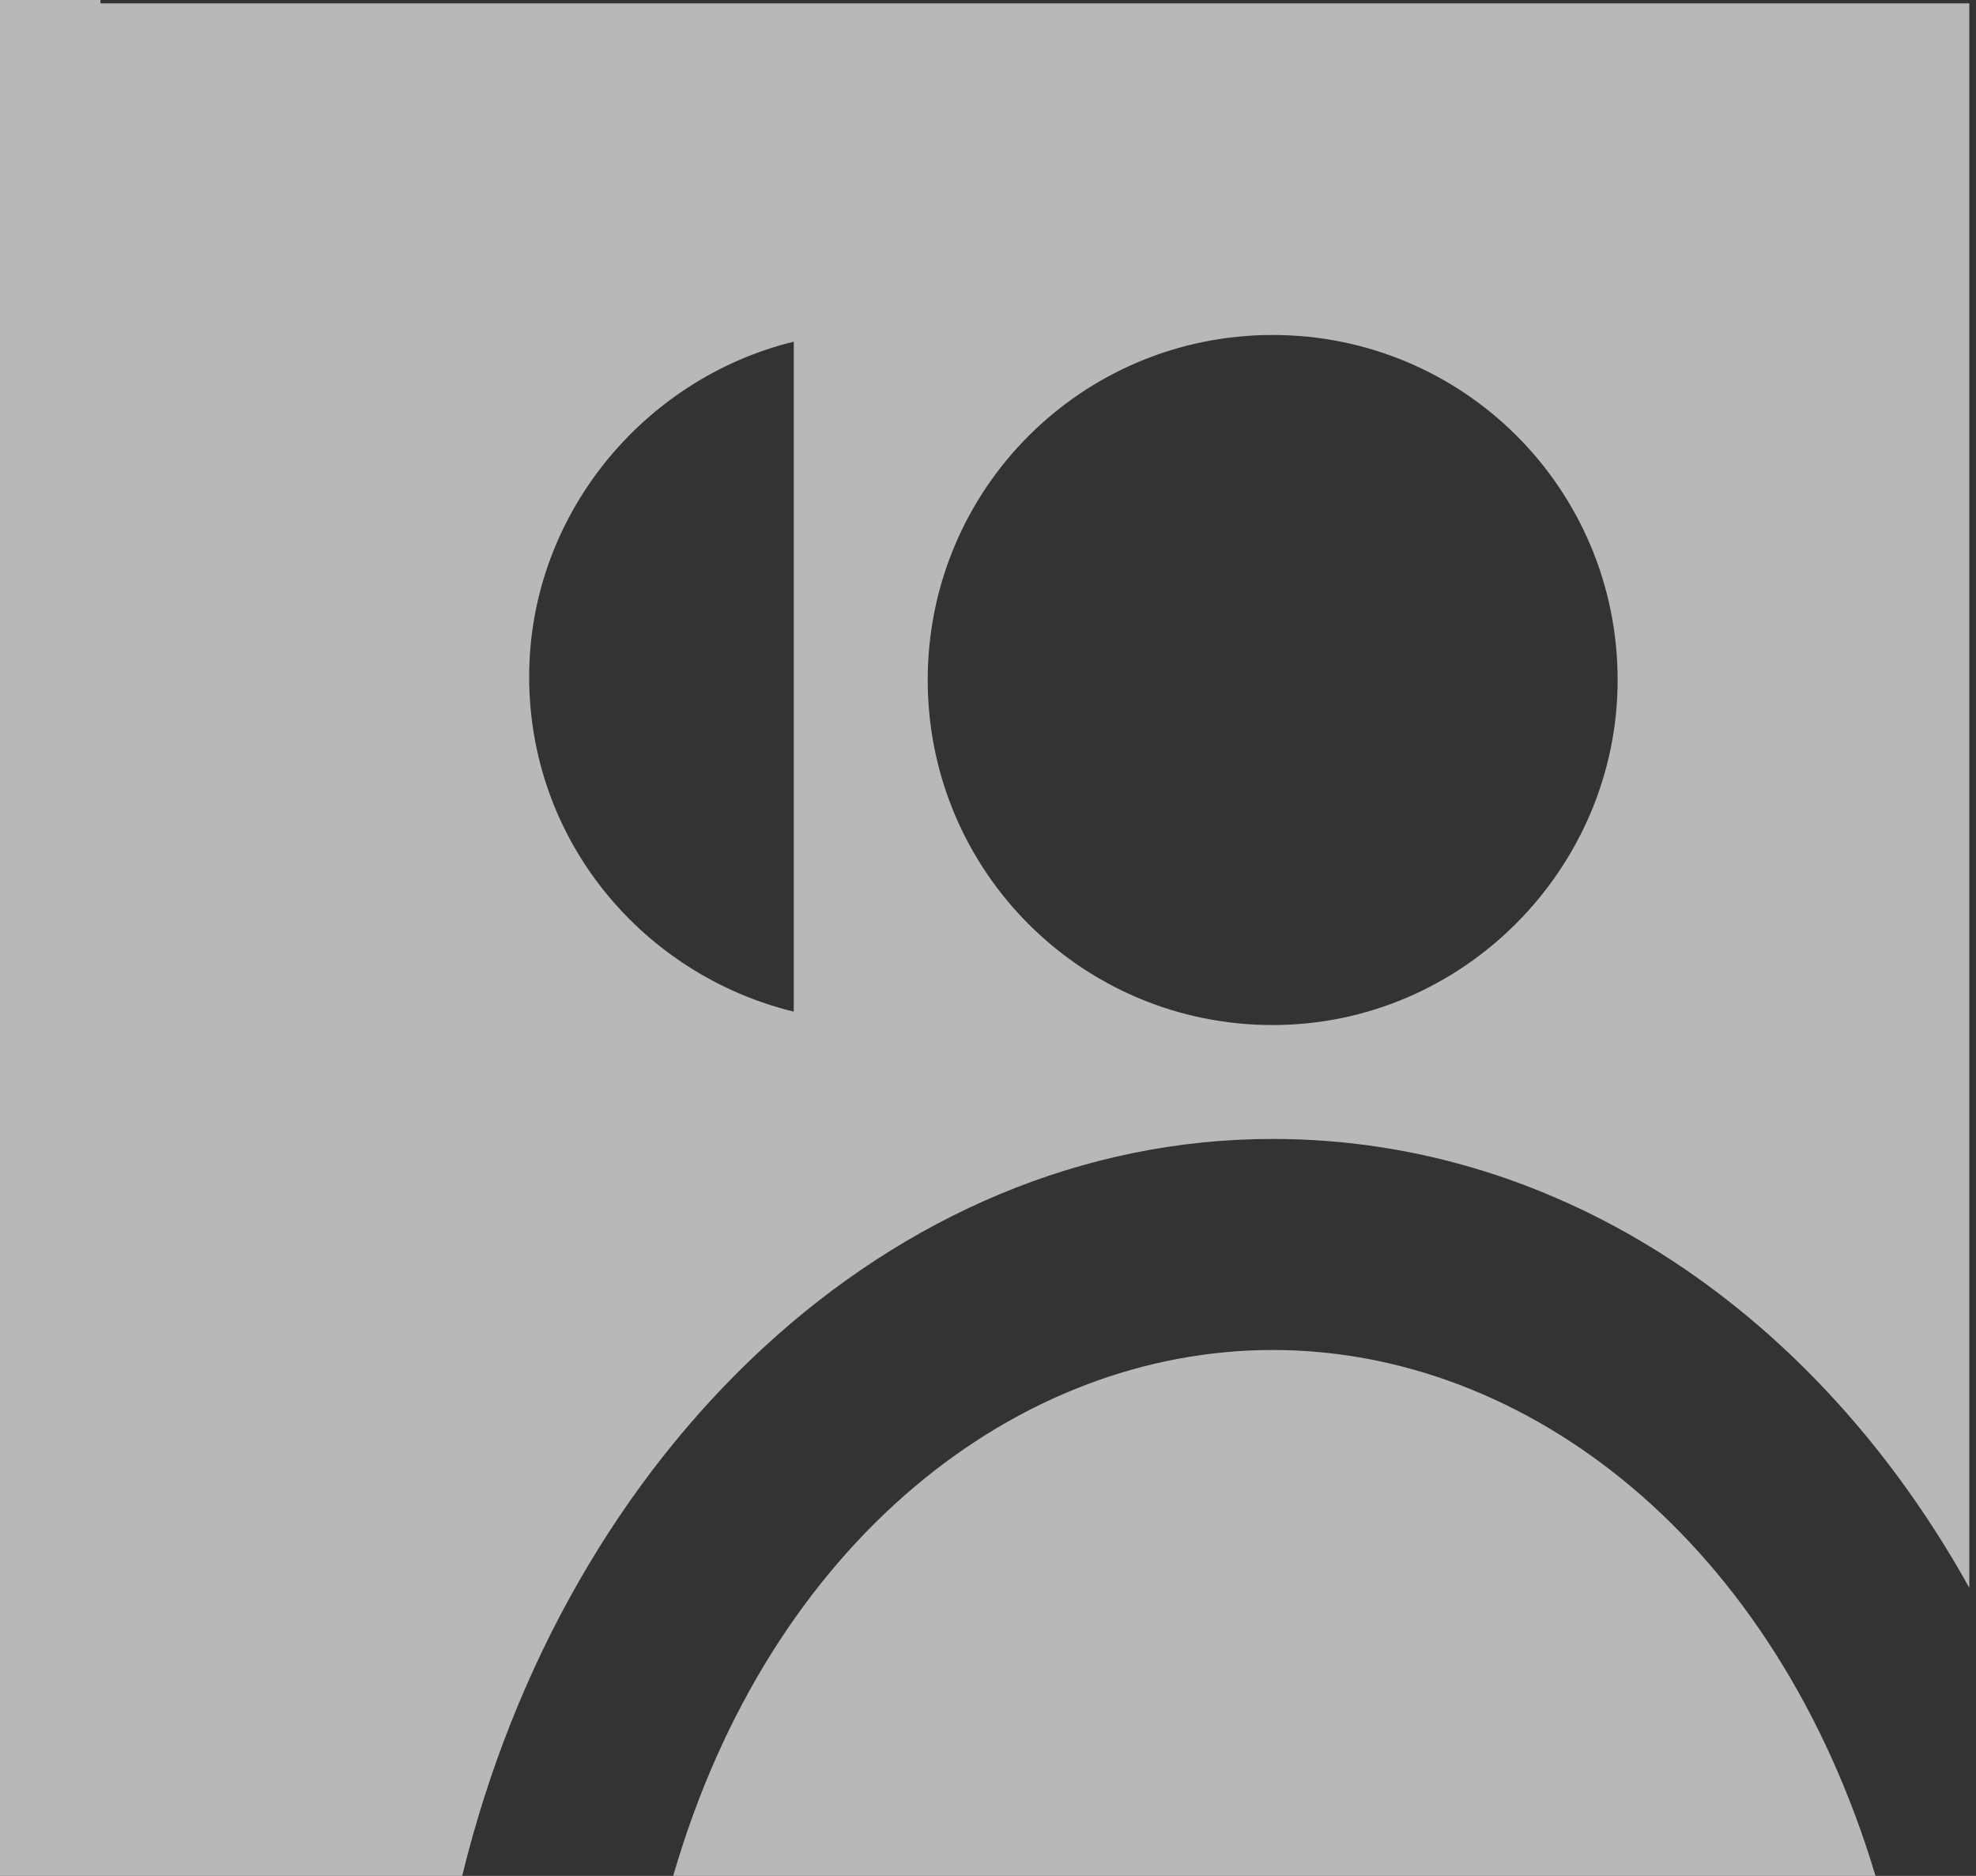
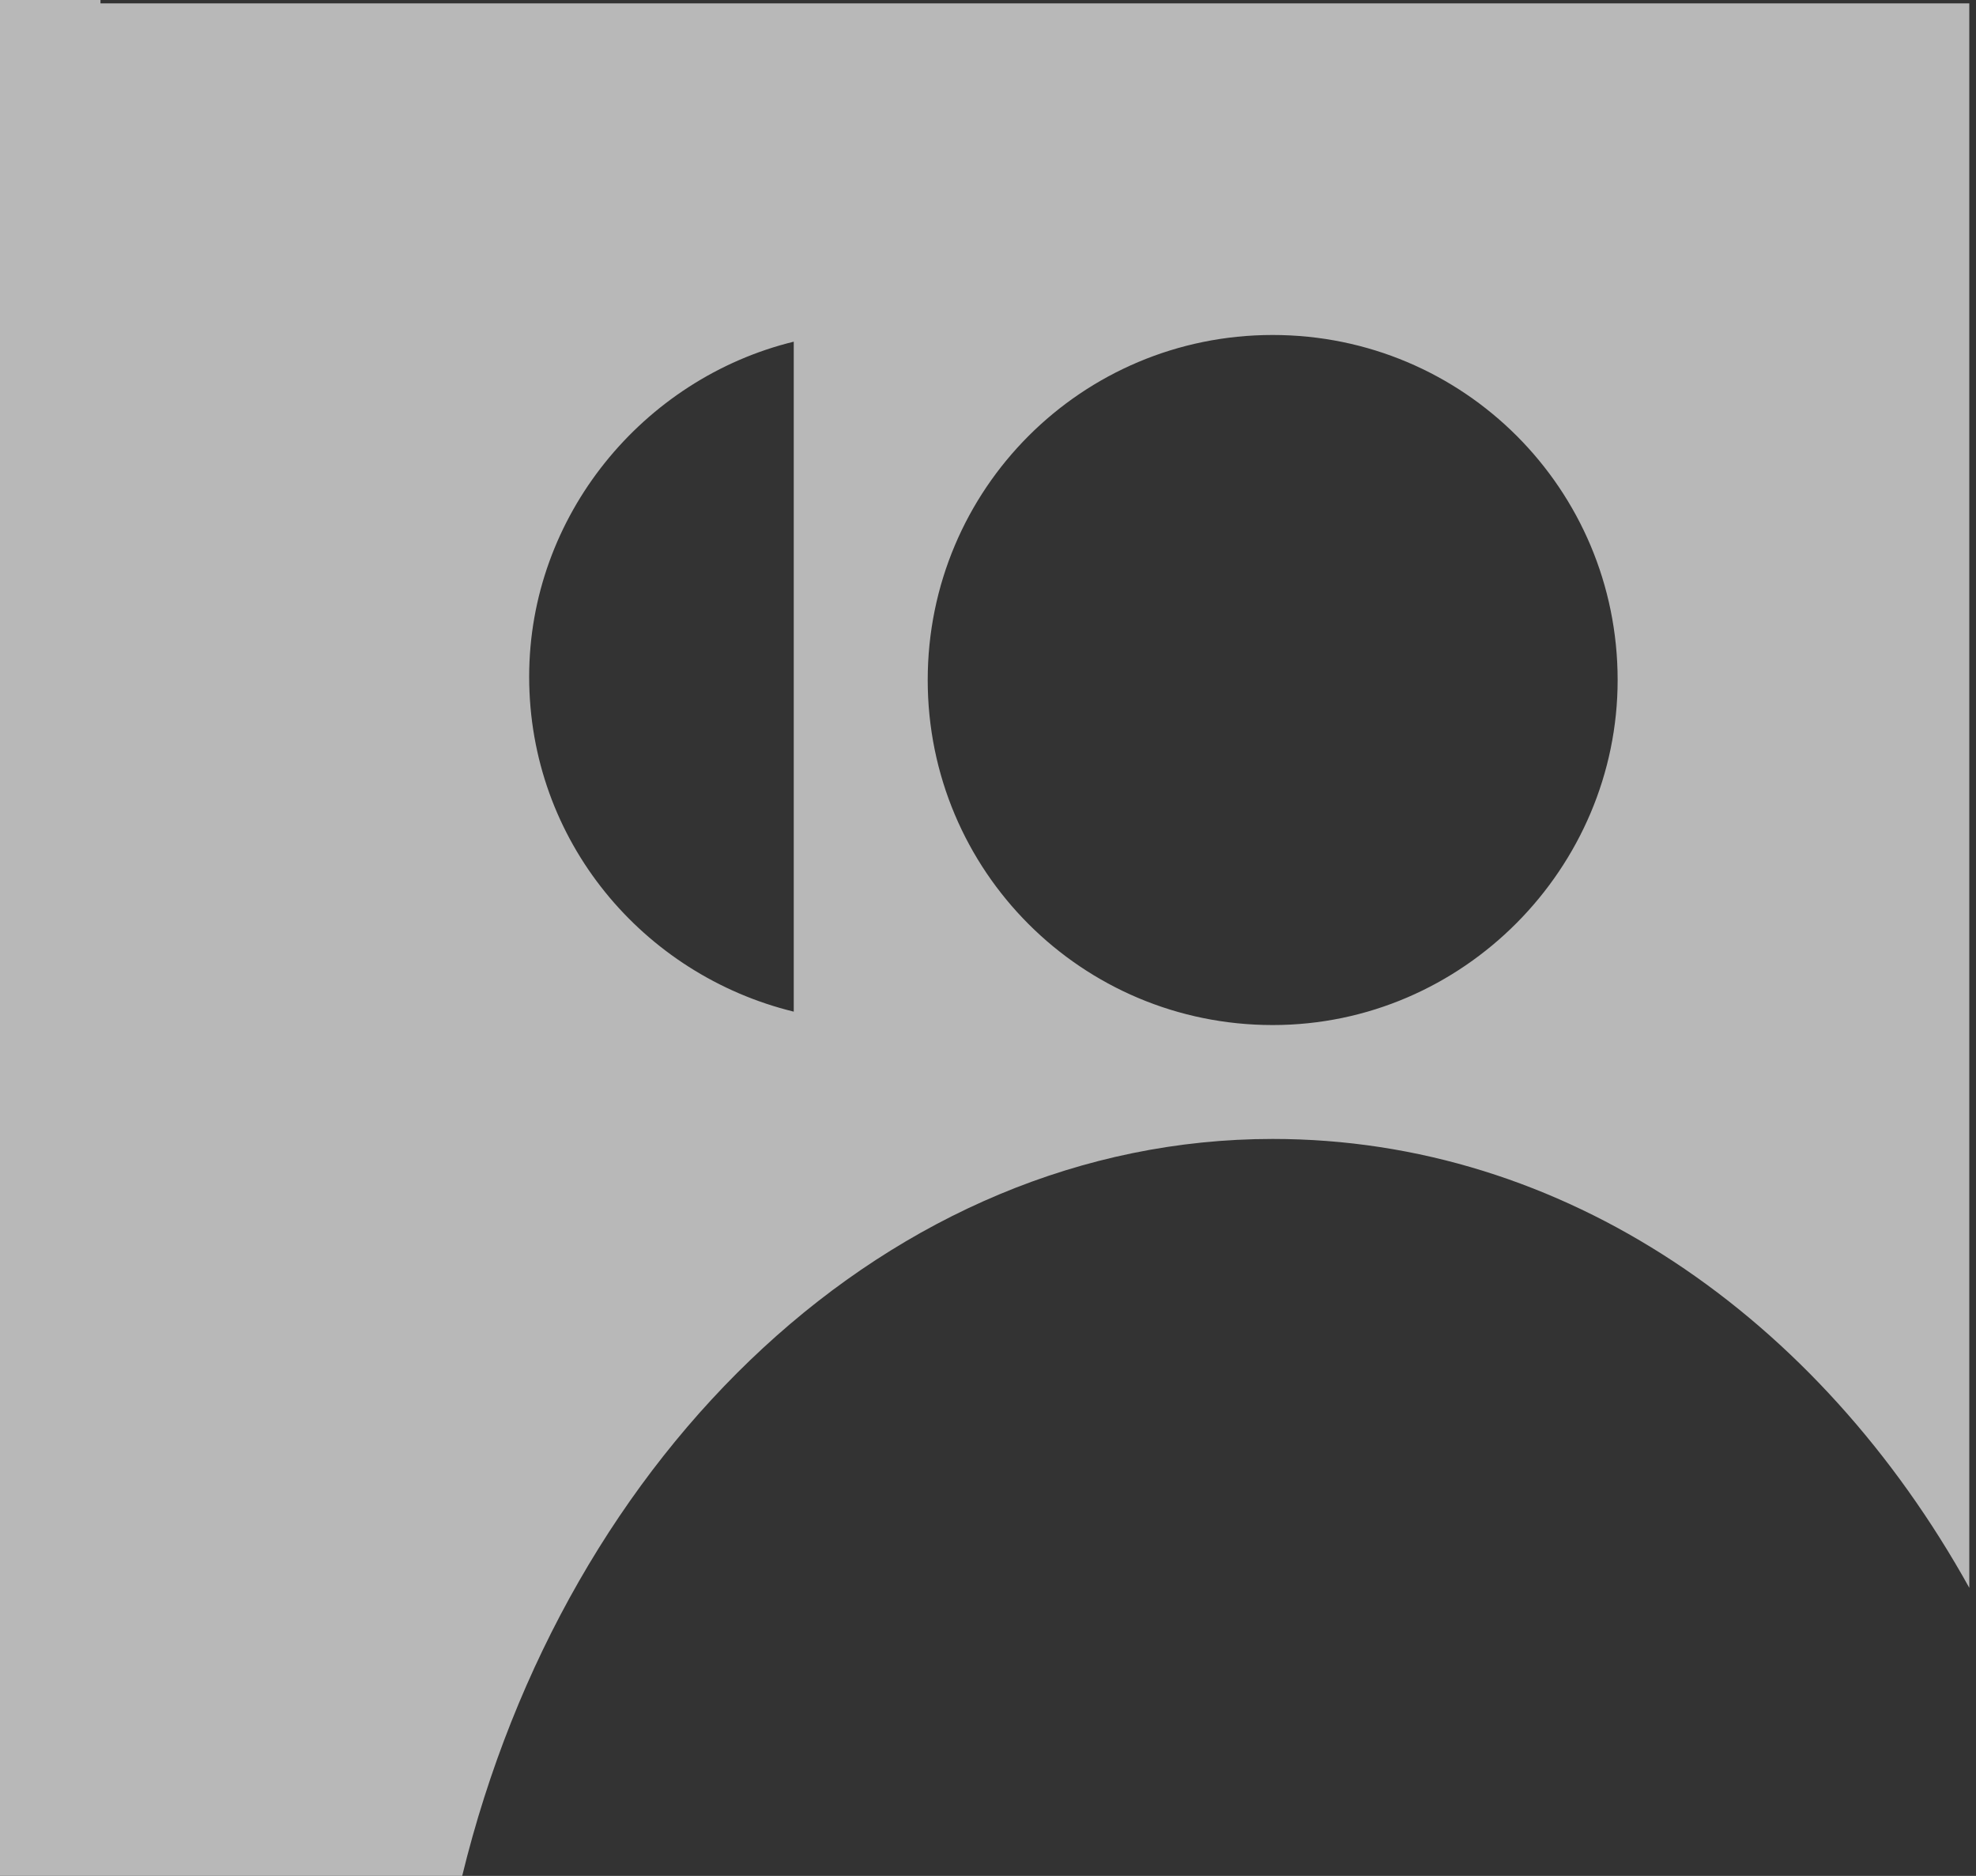
<svg xmlns="http://www.w3.org/2000/svg" version="1.0" id="Livello_1" x="0px" y="0px" viewBox="0 0 59 56" style="enable-background:new 0 0 59 56;" xml:space="preserve">
  <rect x="0" y="0" width="59" height="56" fill="#333333" stroke="none" />
  <style type="text/css">
	.st0{opacity:0.65;}
	.st1{fill:#FFFFFF;}
</style>
  <g class="st0">
-     <path class="st1" d="M38,40.3c-7.6,0-15,5.7-17.9,15.7H56C53,46,45.6,40.3,38,40.3z" />
    <path class="st1" d="M3,0.1V0H0v56h3l0,0h10.8C16.9,43.3,26.6,34,38,34c8.7,0,16.3,5.3,20.8,13.4V0.1H3z M23.7,30.2   c-4.5-1.1-7.9-5.1-7.9-10c0-4.8,3.4-8.9,7.9-10V30.2z M38,30.6c-5.7,0-10.3-4.6-10.3-10.3c0-5.7,4.6-10.3,10.3-10.3   s10.3,4.6,10.3,10.3C48.3,25.9,43.7,30.6,38,30.6z" />
  </g>
</svg>